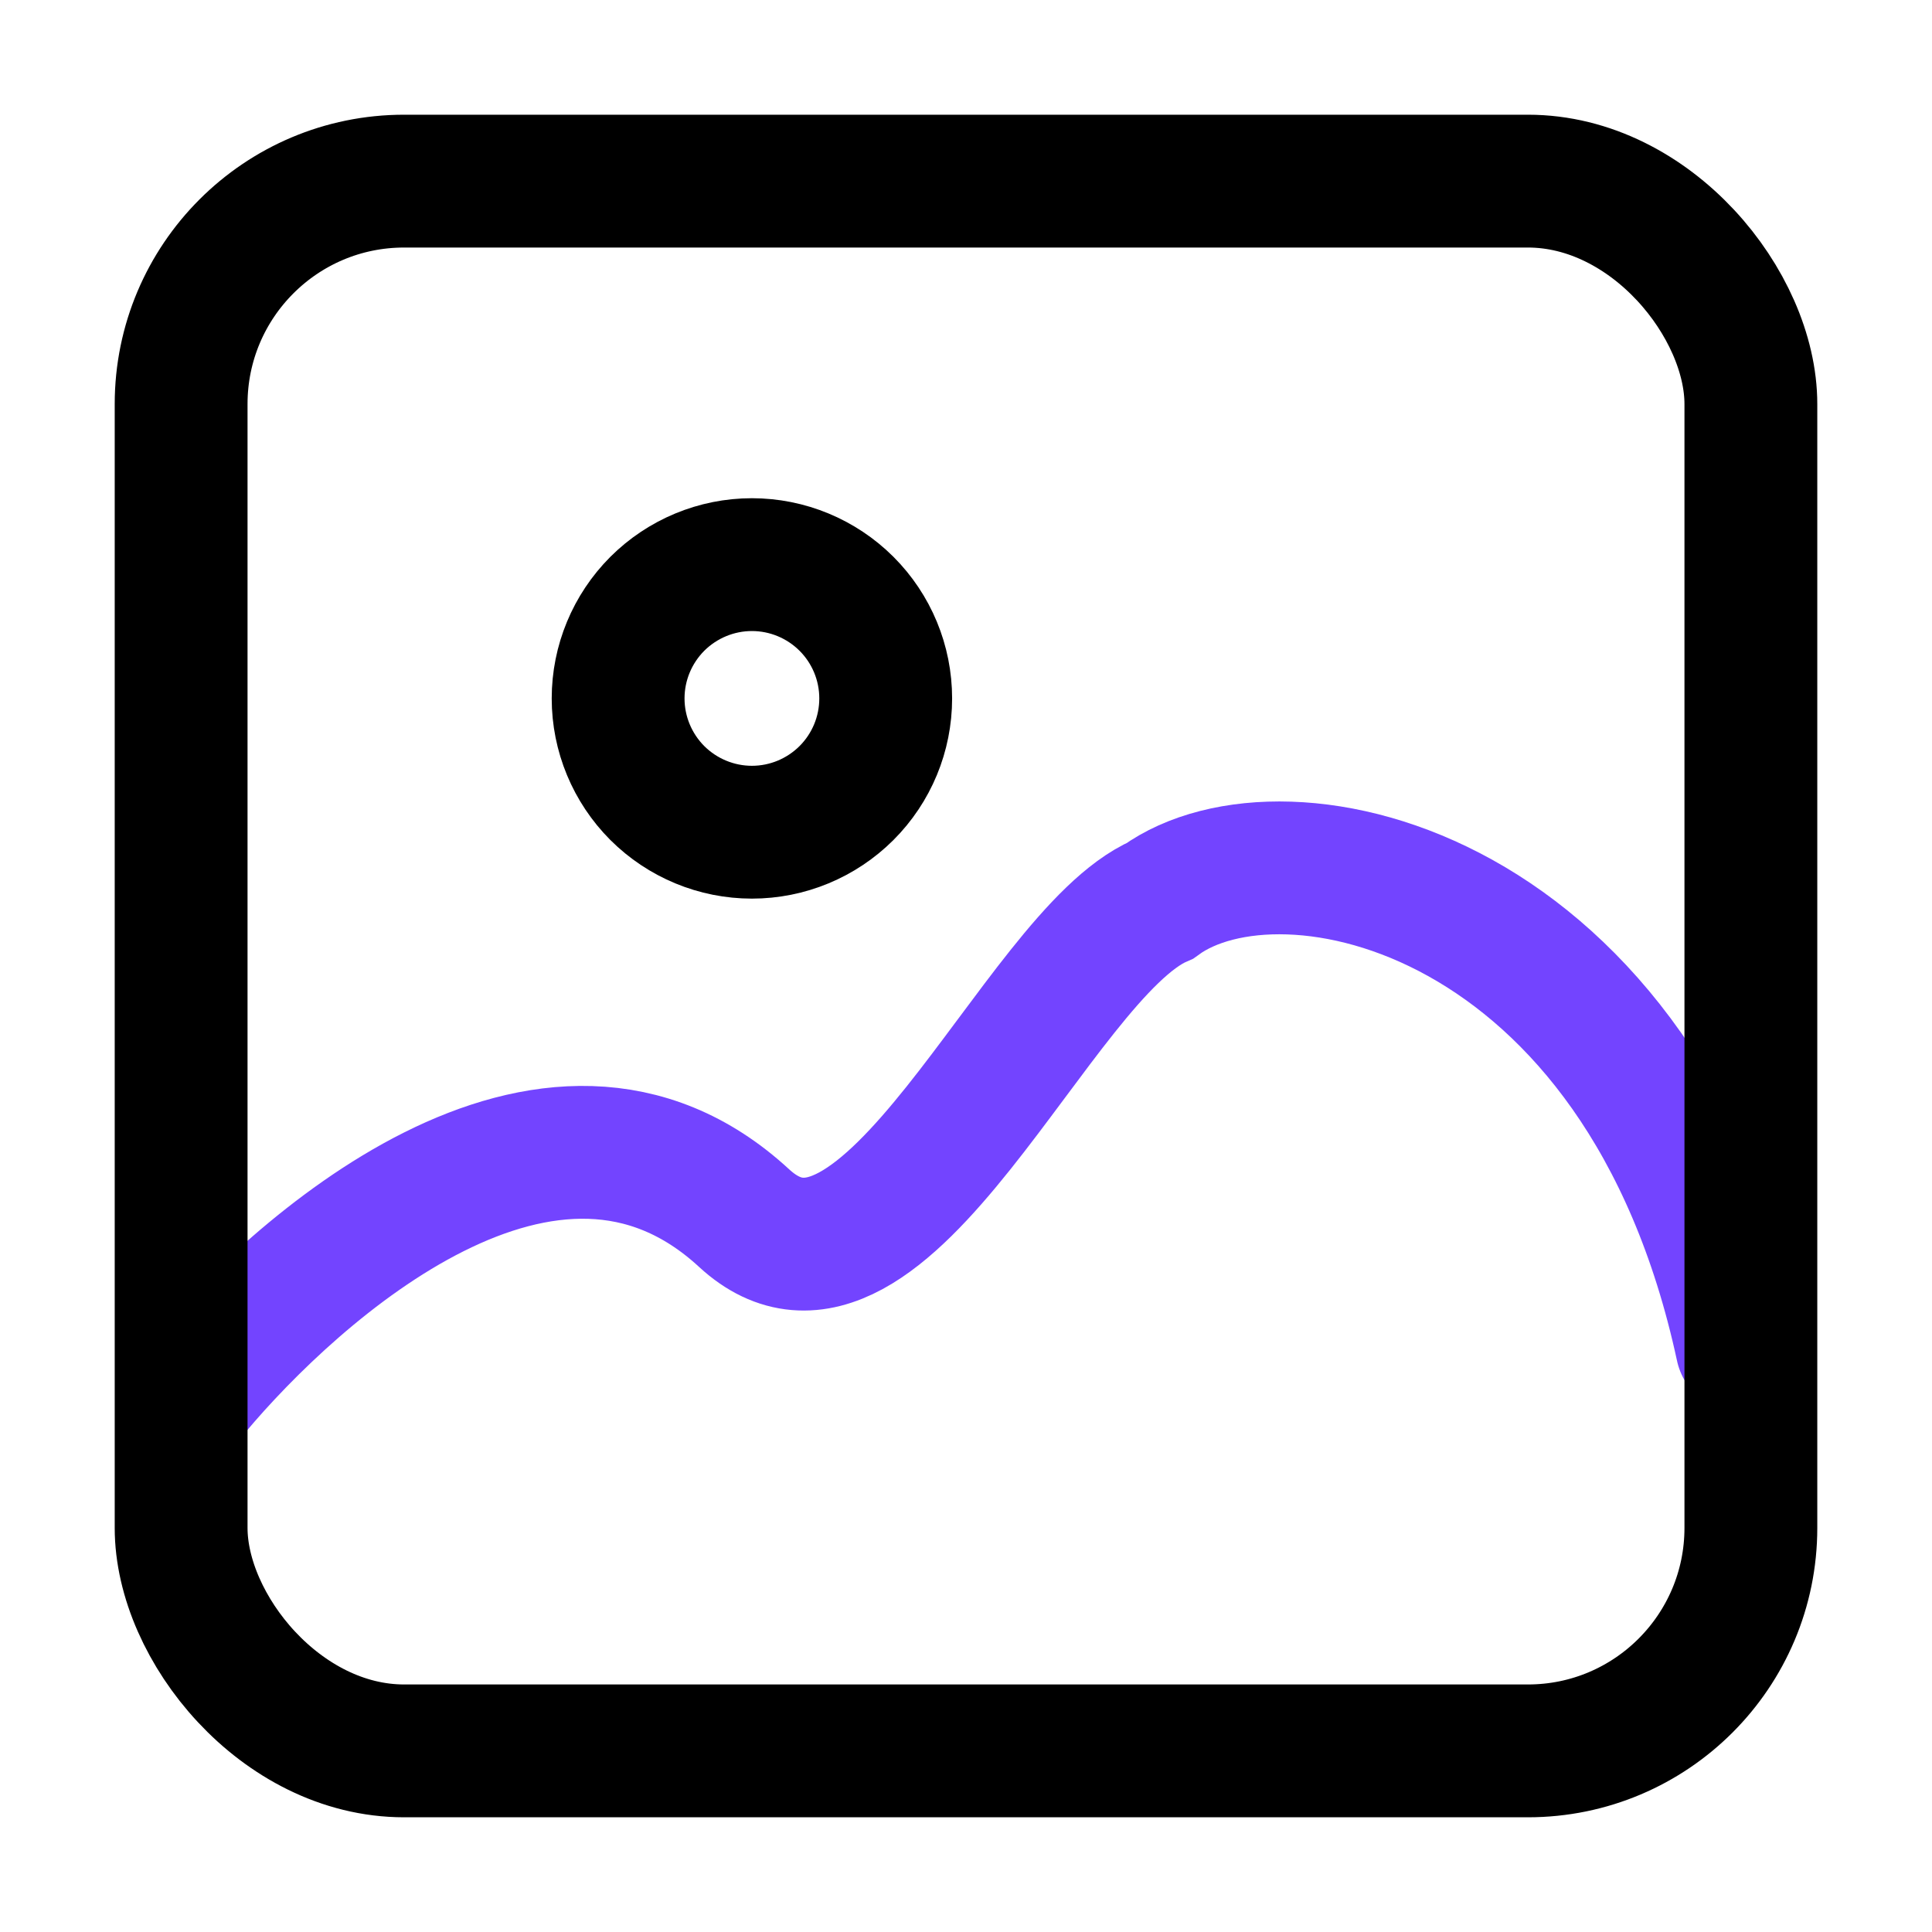
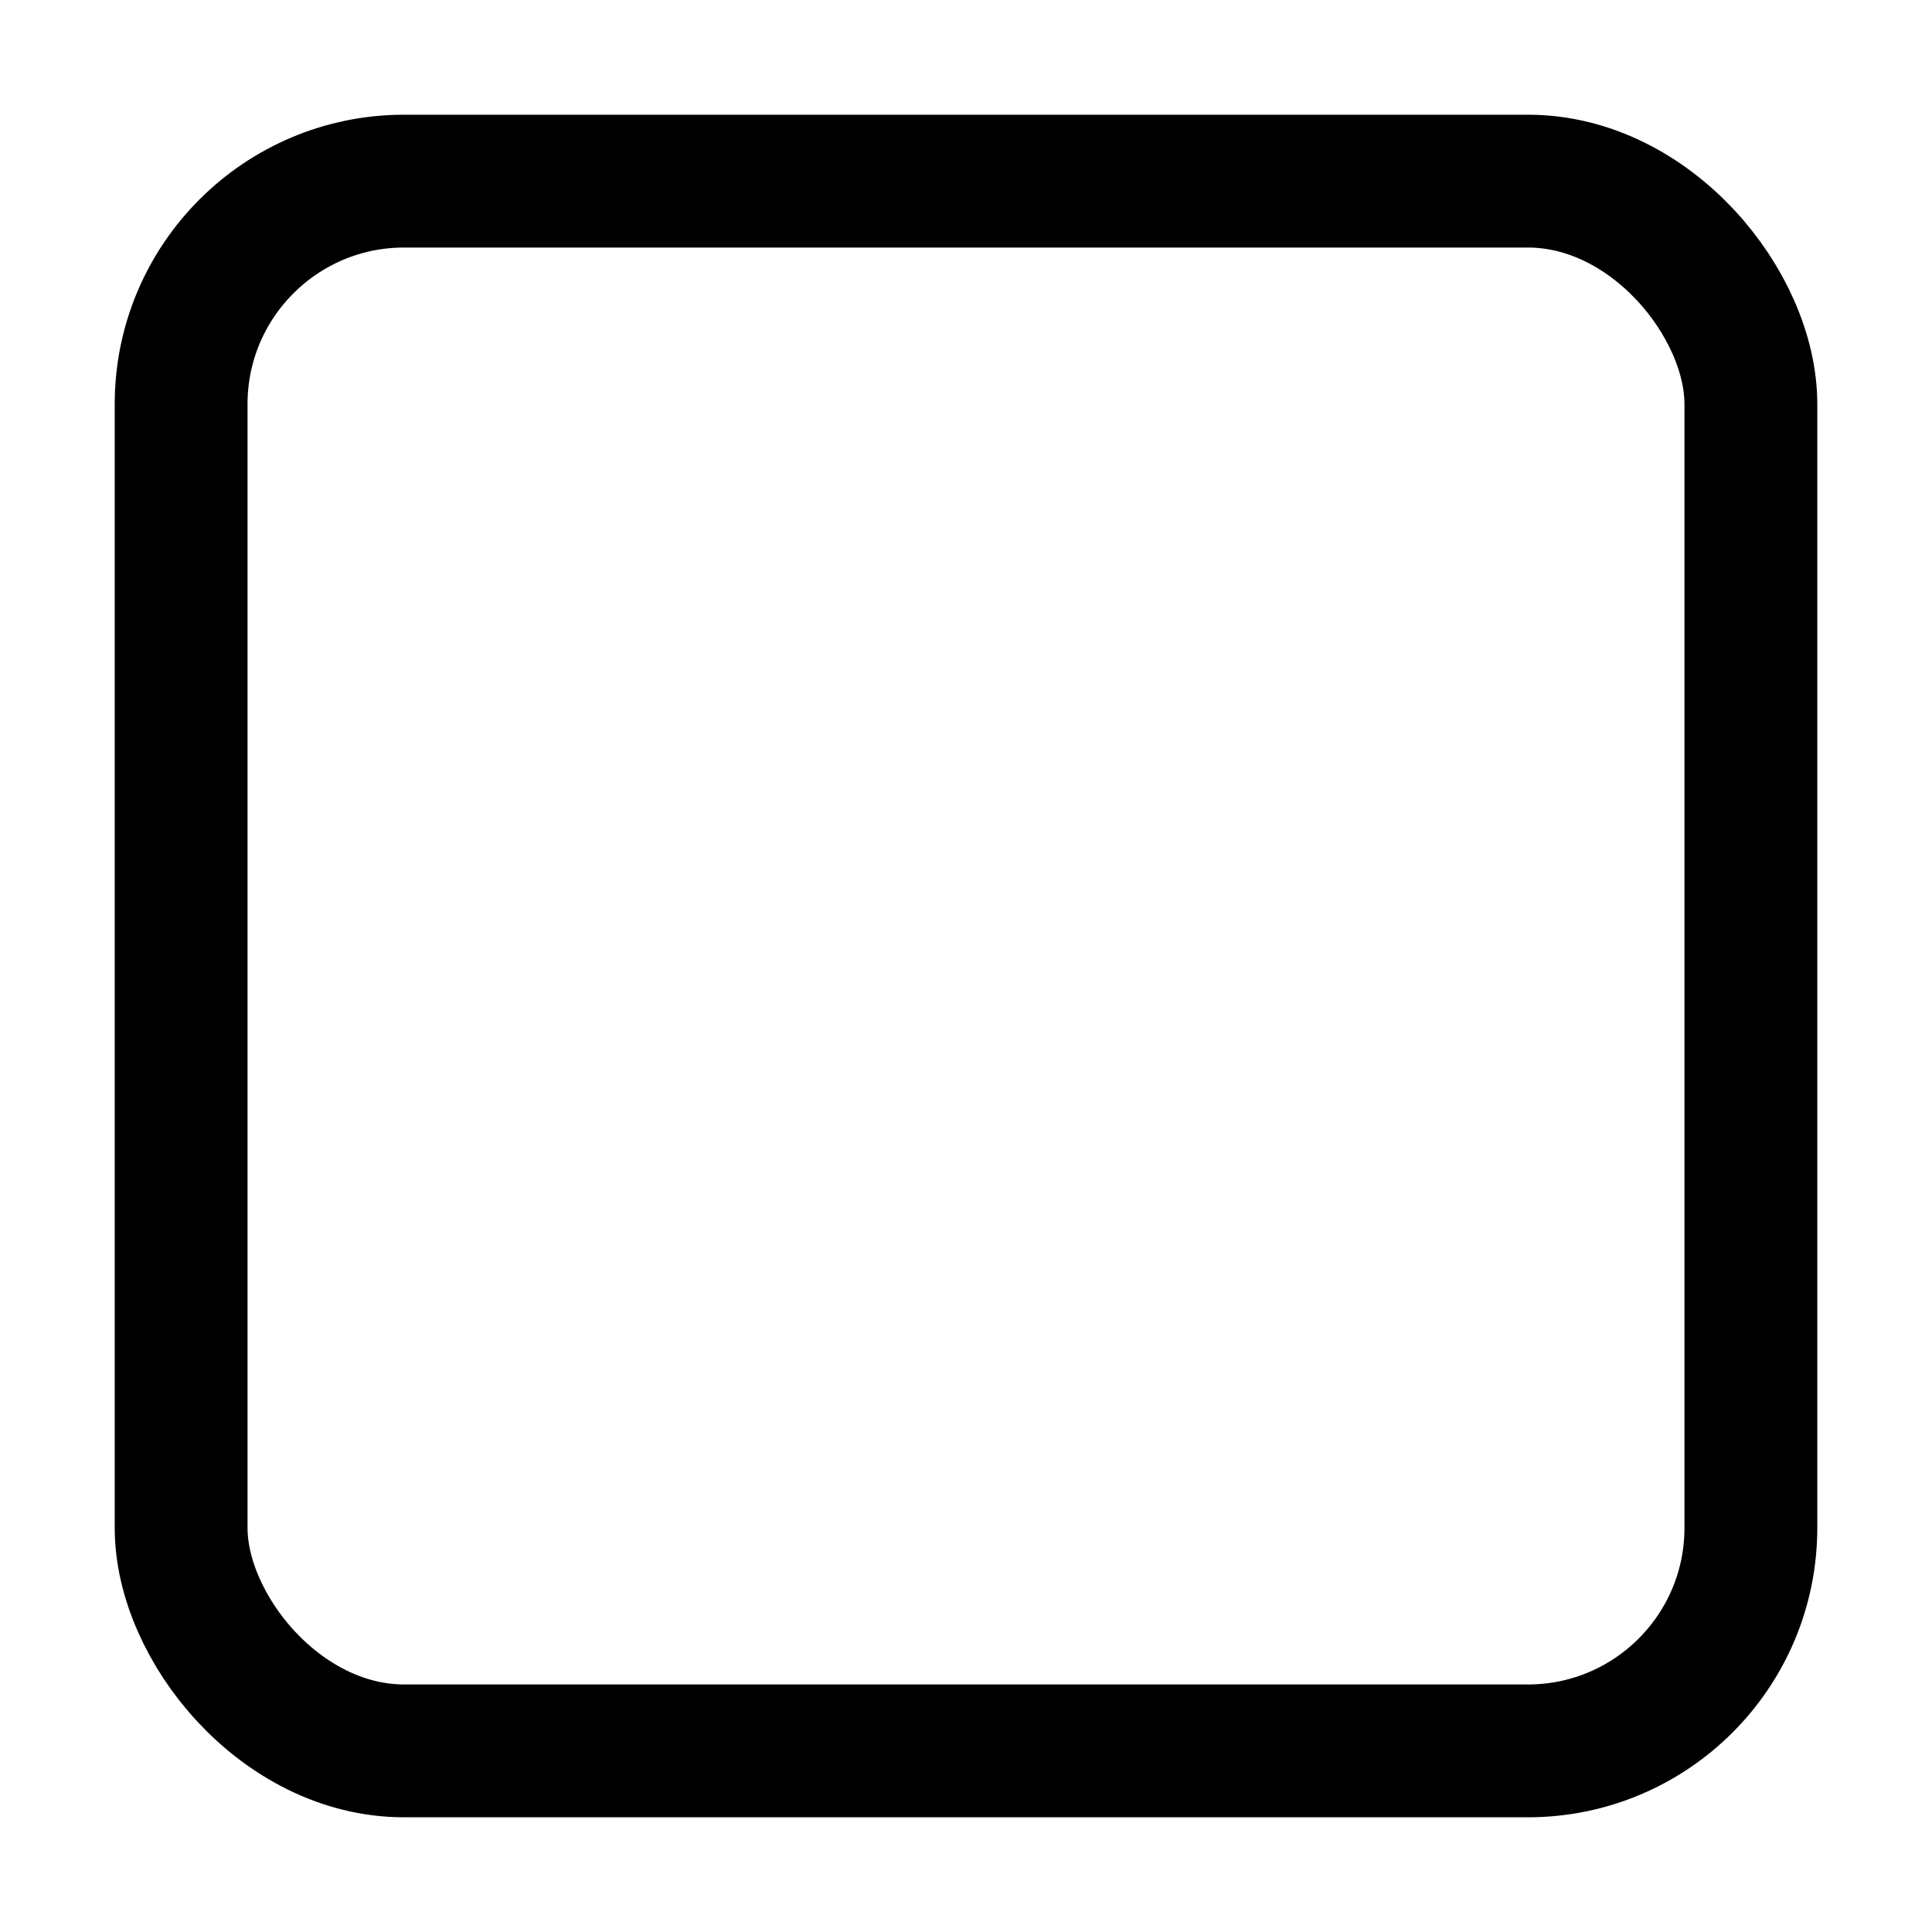
<svg xmlns="http://www.w3.org/2000/svg" width="32" height="32" viewBox="0 0 32 32" fill="none">
-   <path d="M3.222 23.017C4.881 21.037 9.104 17.205 12.325 20.176C14.651 22.32 17.164 15.811 19.214 14.919C21.264 13.434 27.212 14.702 28.852 22.307" stroke="#7344FF" stroke-width="2.2" stroke-linecap="round" />
  <rect x="3" y="3" width="26" height="26" rx="3.693" stroke="black" stroke-width="2.2" />
-   <path d="M12.454 13.784C13.042 13.784 13.605 13.55 14.021 13.135C14.437 12.719 14.67 12.156 14.67 11.568C14.67 10.98 14.437 10.417 14.021 10.001C13.605 9.586 13.042 9.352 12.454 9.352C11.867 9.352 11.303 9.586 10.887 10.001C10.472 10.417 10.238 10.98 10.238 11.568C10.238 12.156 10.472 12.719 10.887 13.135C11.303 13.55 11.867 13.784 12.454 13.784Z" stroke="black" stroke-width="2.2" stroke-linecap="round" stroke-linejoin="round" />
</svg>